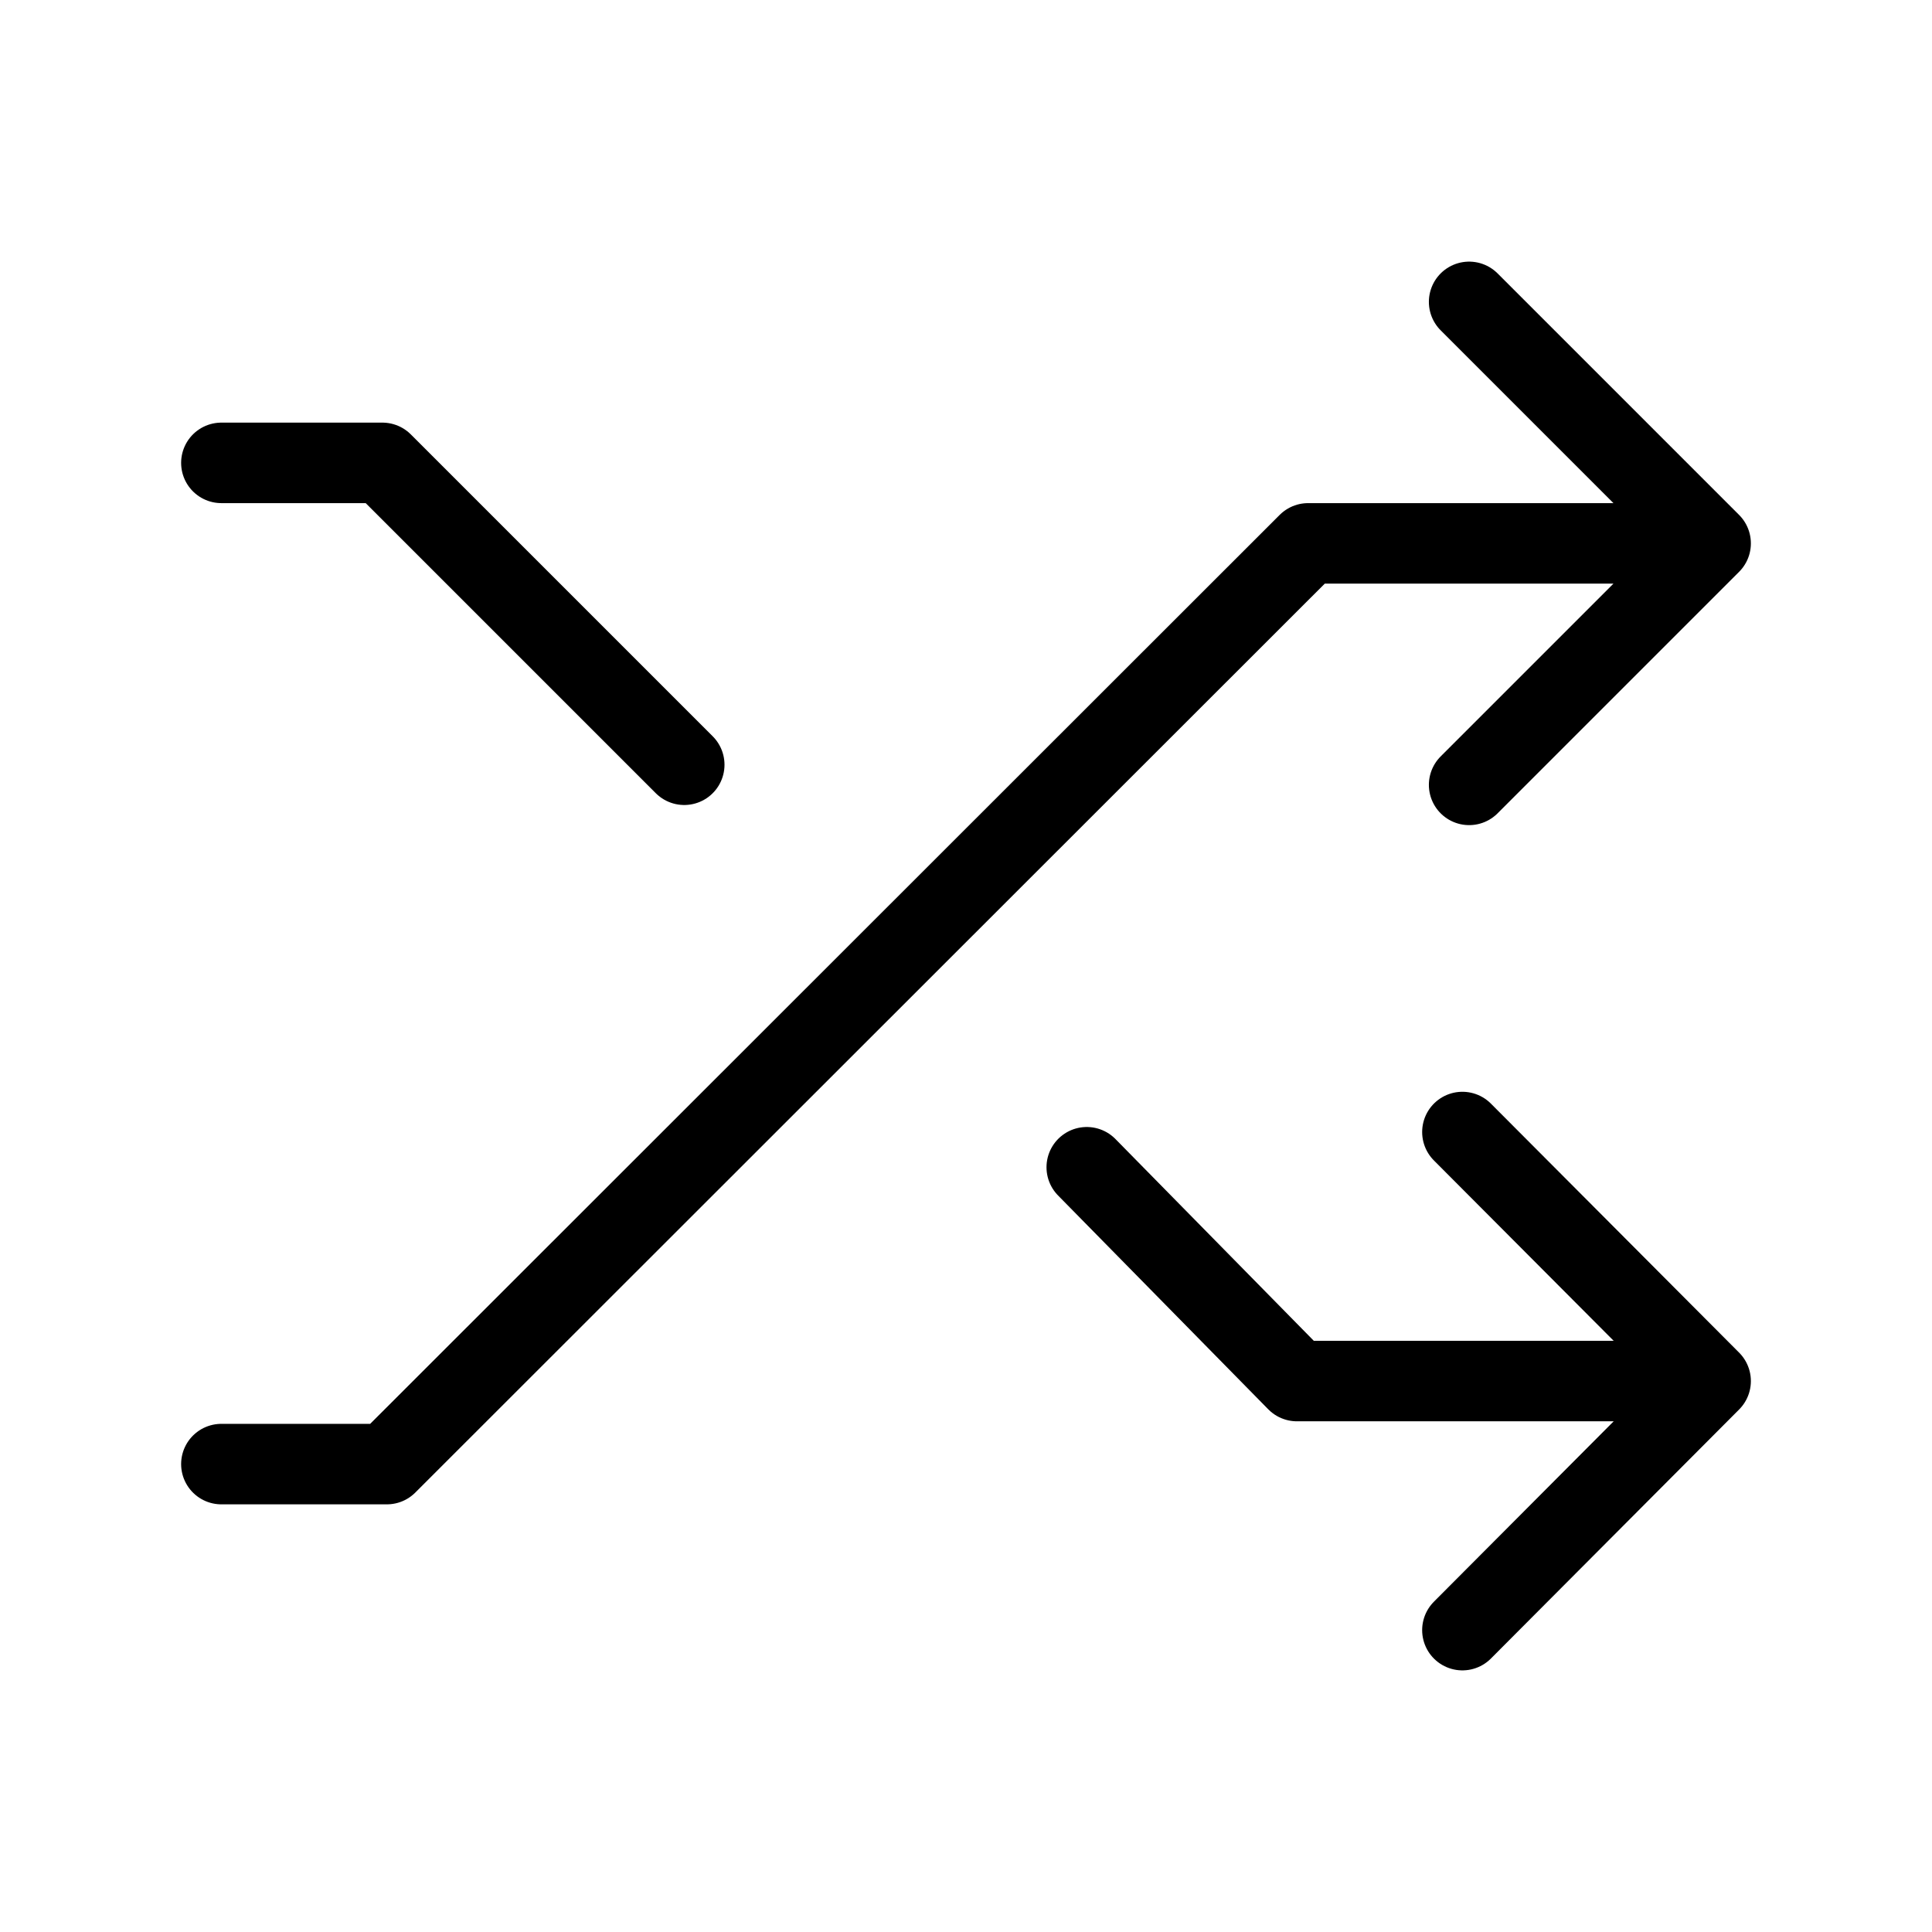
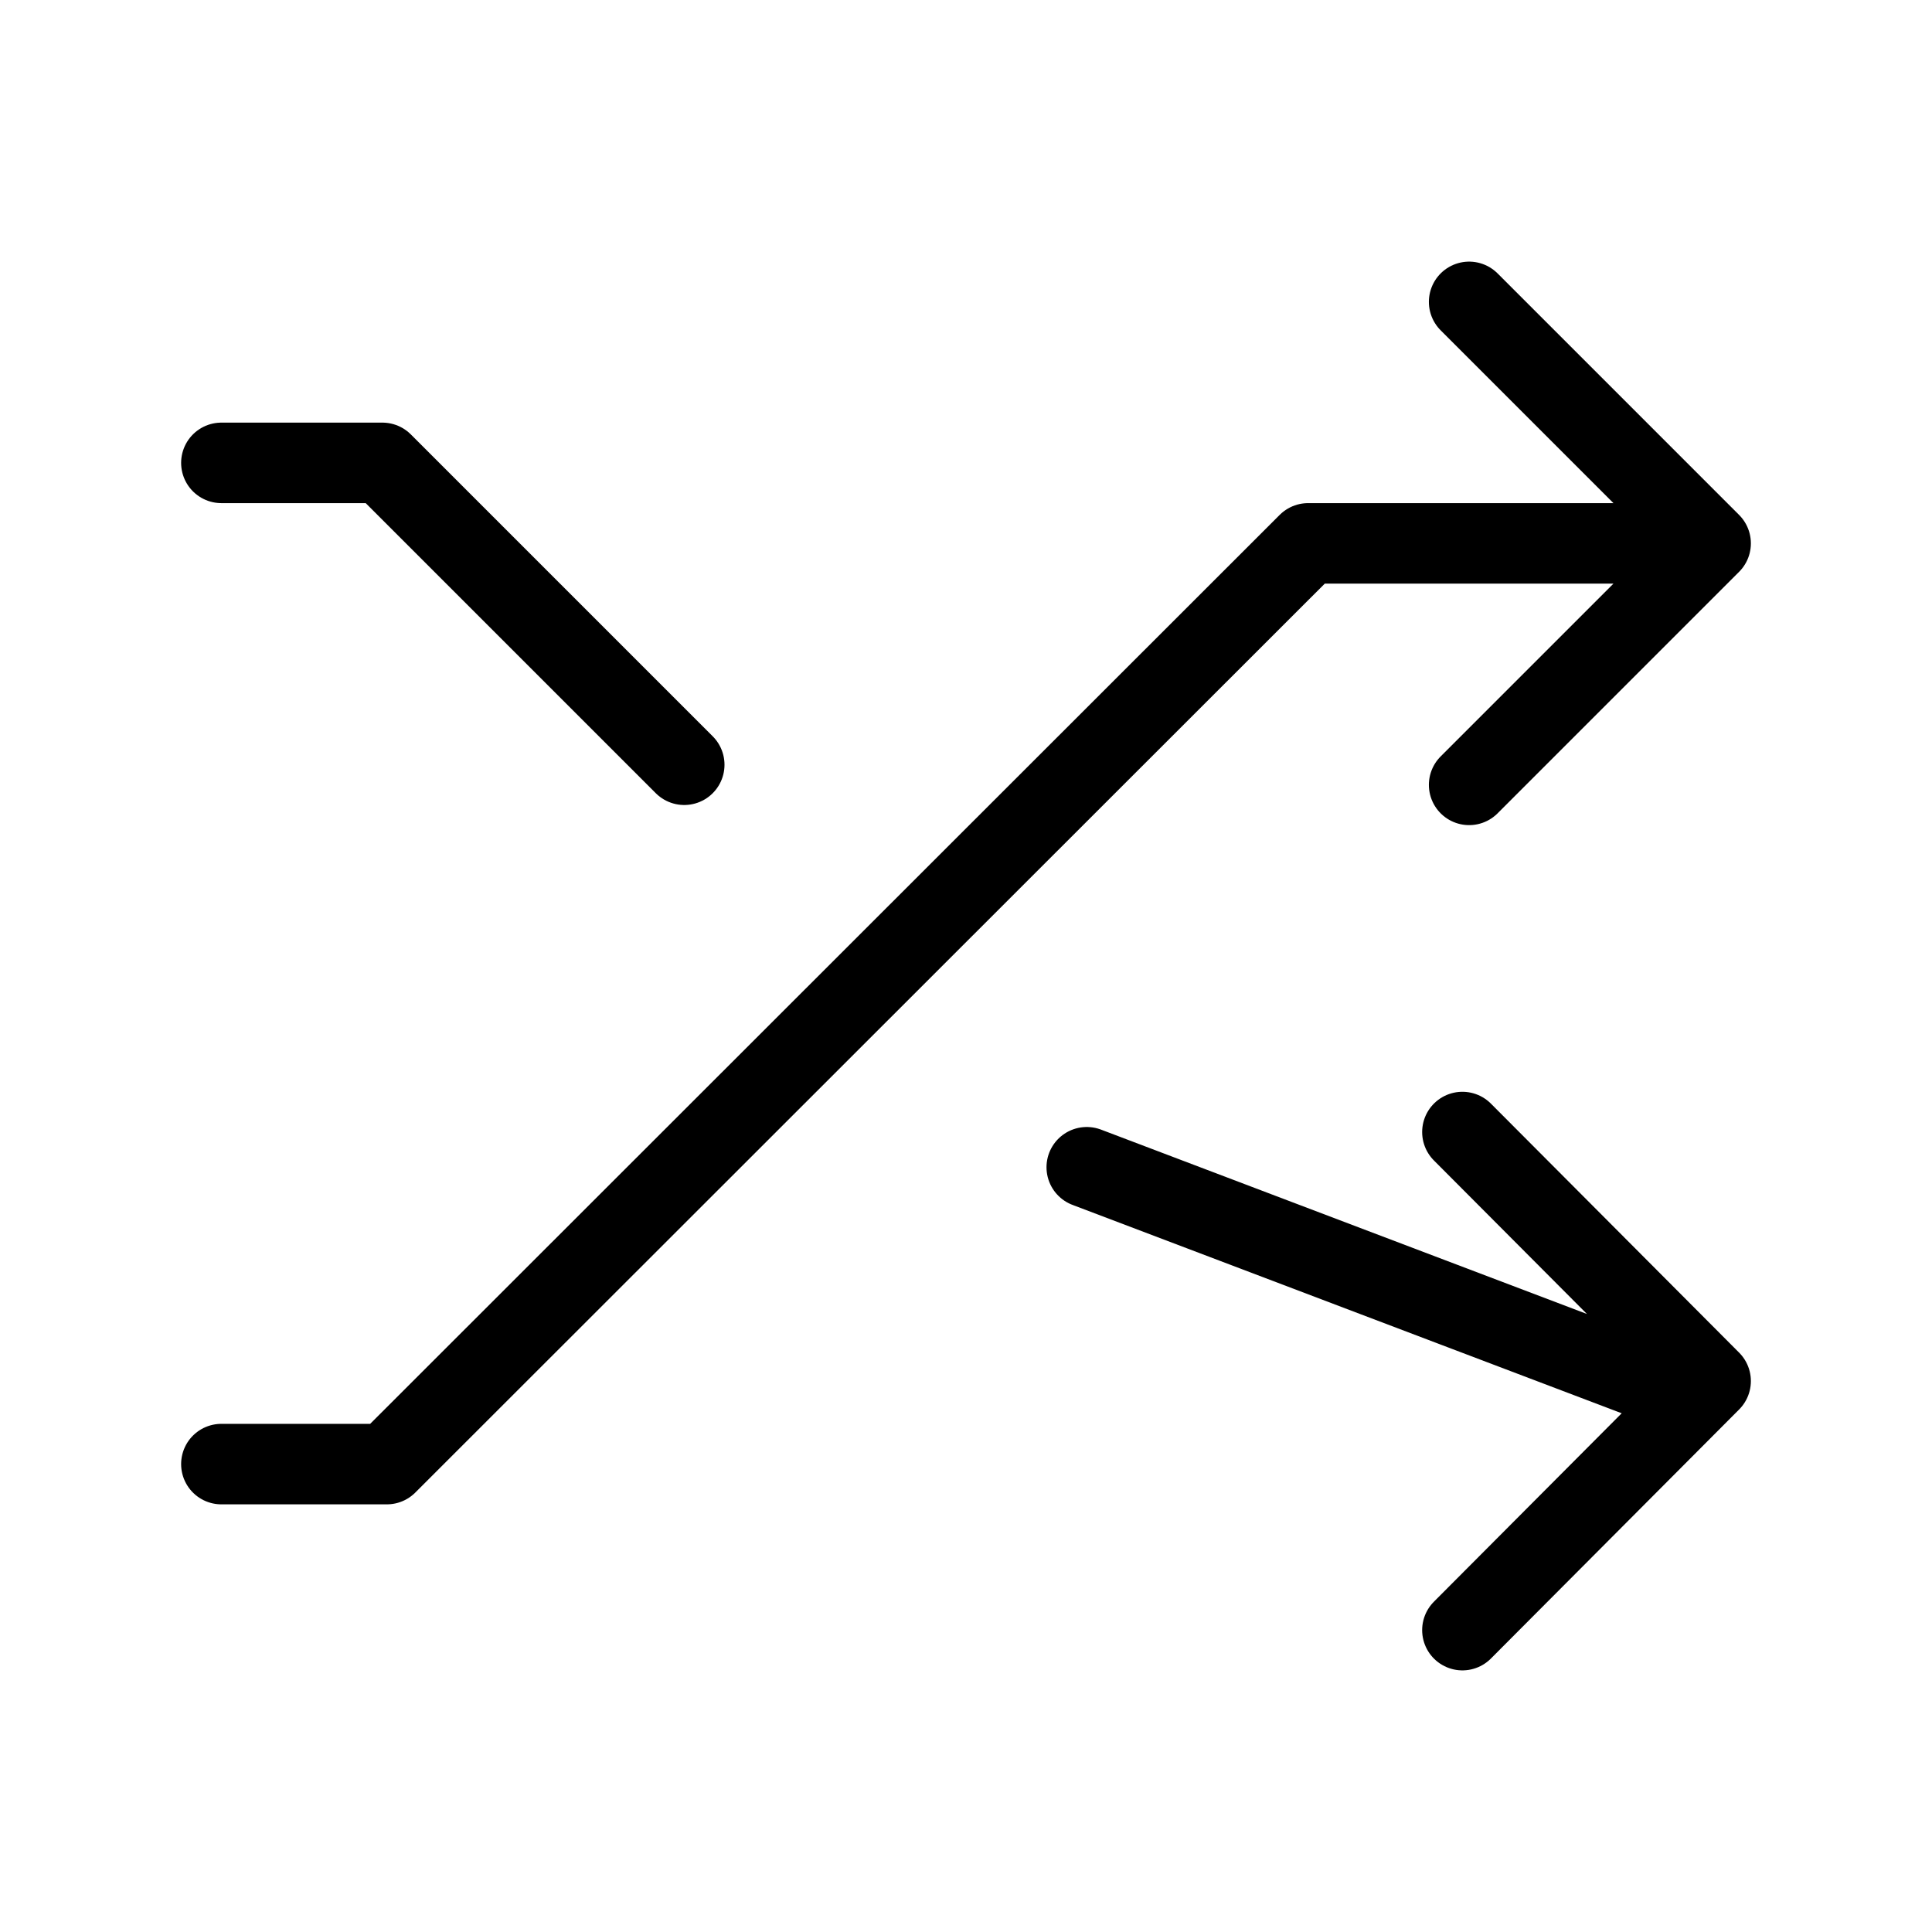
<svg xmlns="http://www.w3.org/2000/svg" width="48" height="48" viewBox="0 0 48 48" fill="none">
-   <path d="M5.5 36.375H9.611L32.5 13.5H41M5.5 11.5H9.5L17 19M41 34.312H32.222L27 29M36.5 7.5L42.5 13.5L36.5 19.5M36.333 28.125L42.5 34.312L36.333 40.5" stroke="black" stroke-width="2" stroke-linecap="round" stroke-linejoin="round" />
+   <path d="M5.5 36.375H9.611L32.5 13.5H41M5.5 11.5H9.5L17 19M41 34.312L27 29M36.5 7.5L42.5 13.5L36.5 19.5M36.333 28.125L42.5 34.312L36.333 40.5" stroke="black" stroke-width="2" stroke-linecap="round" stroke-linejoin="round" />
</svg>